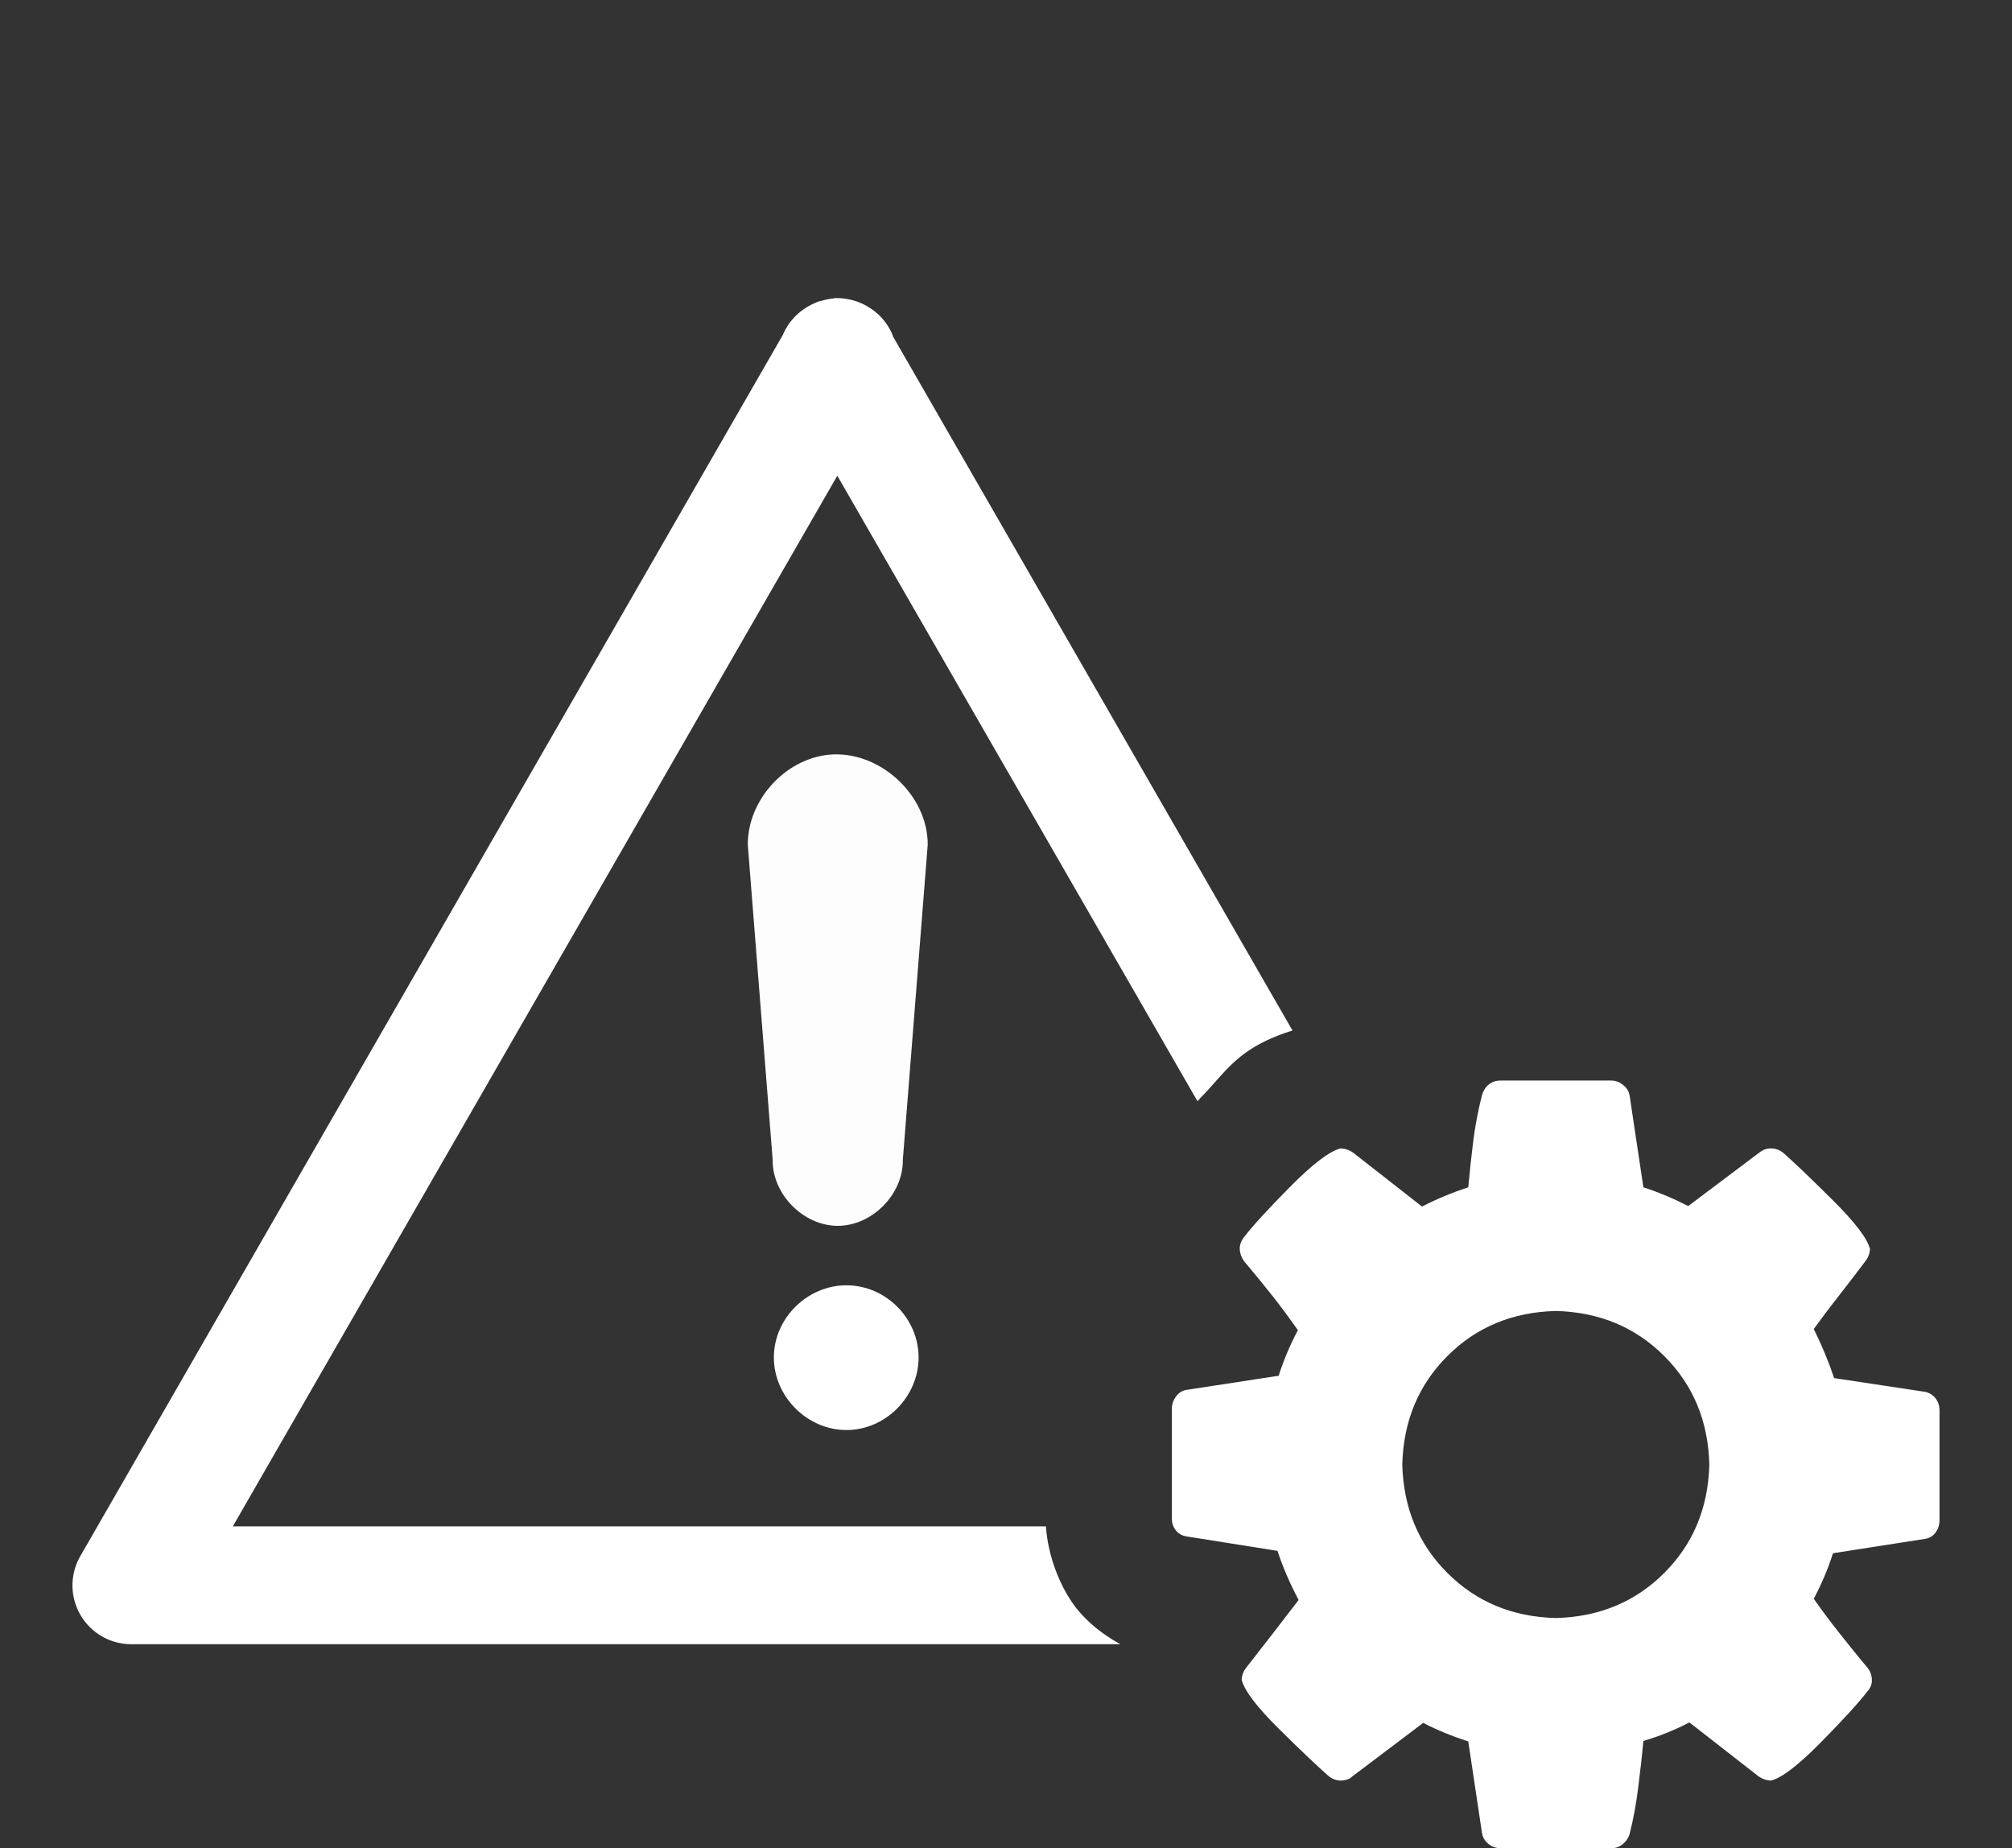
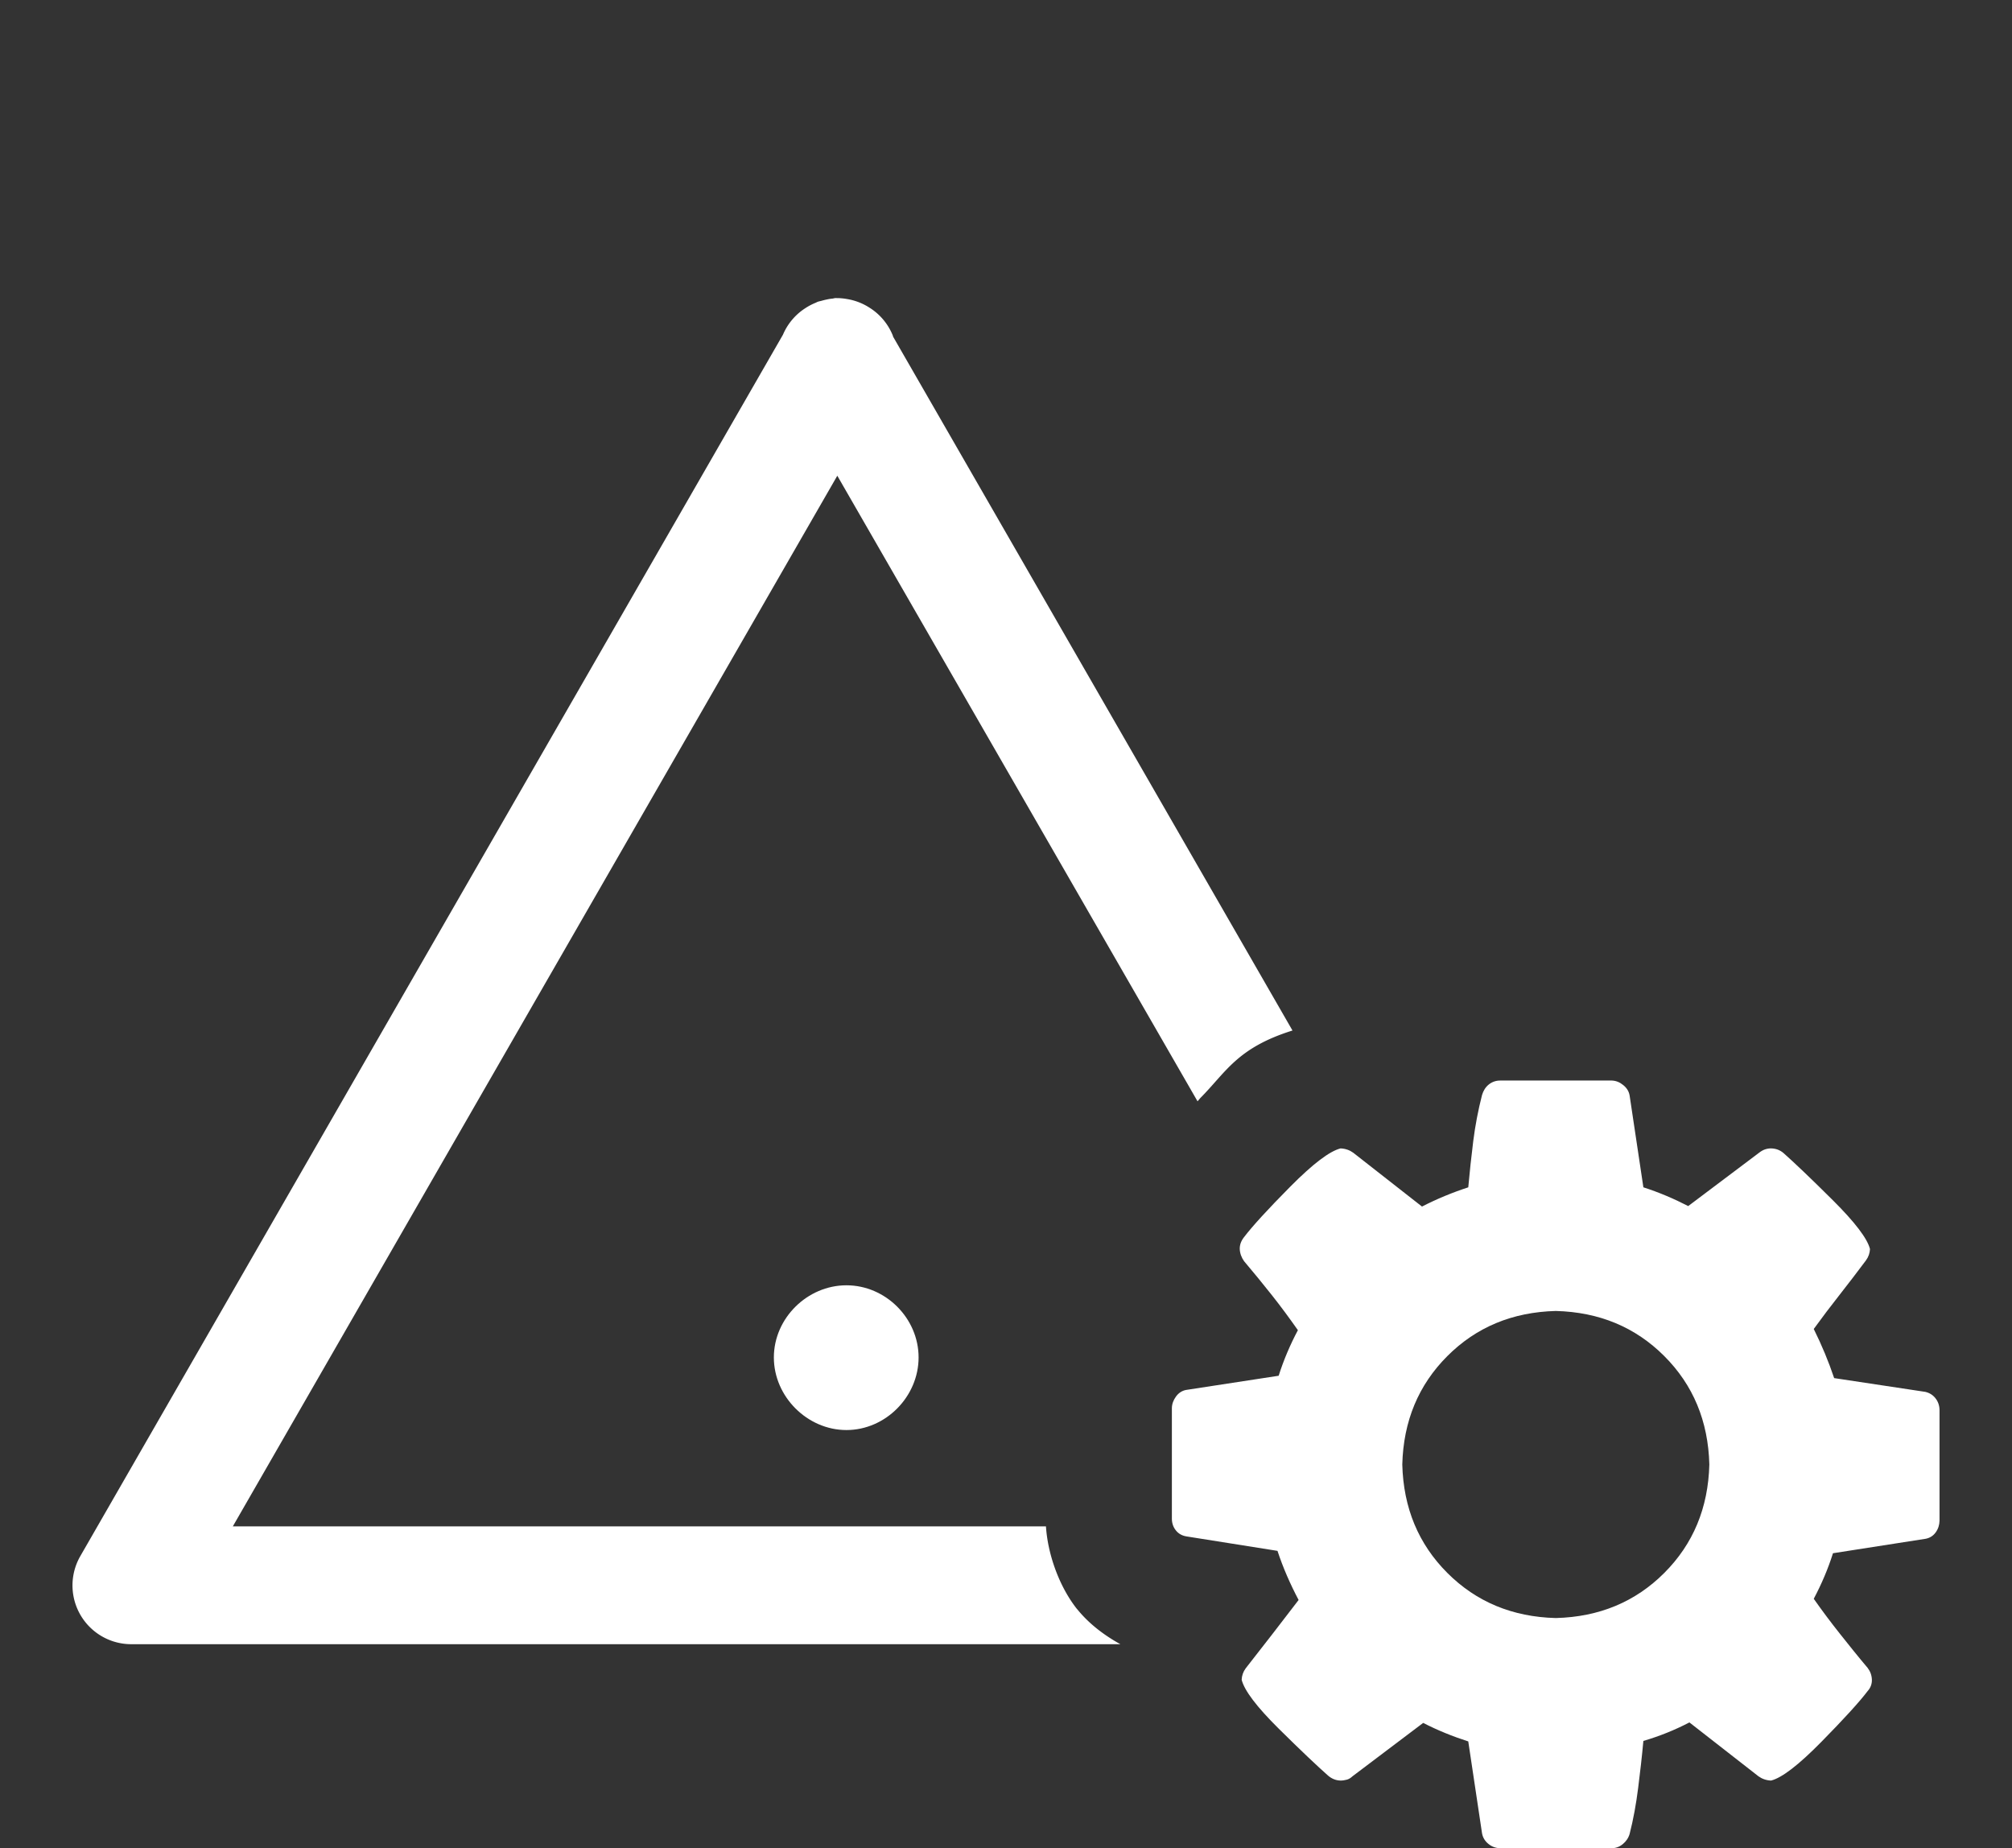
<svg xmlns="http://www.w3.org/2000/svg" xmlns:ns1="http://www.inkscape.org/namespaces/inkscape" xmlns:ns2="http://sodipodi.sourceforge.net/DTD/sodipodi-0.dtd" version="1.1" id="svg4565" viewBox="0 0 135 124" height="124" width="135" ns1:version="0.91 r13725" ns2:docname="AFP_final.svg">
  <rect x="0" y="0" width="135" height="124" fill="#333333" stroke="none" />
  <ns2:namedview pagecolor="#ffffff" bordercolor="#666666" borderopacity="1" objecttolerance="10" gridtolerance="10" guidetolerance="10" ns1:pageopacity="0" ns1:pageshadow="2" ns1:window-width="967" ns1:window-height="632" id="namedview11" showgrid="false" ns1:zoom="1.9032258" ns1:cx="1.8220339" ns1:cy="62" ns1:window-x="0" ns1:window-y="23" ns1:window-maximized="0" ns1:current-layer="svg4565" />
  <defs id="defs4567" />
  <g transform="translate(0,-918.362)" id="layer1">
    <g transform="translate(902.33,945.526)" id="g3666">
      <path style="color:#000000;font-style:normal;font-variant:normal;font-weight:normal;font-stretch:normal;font-size:medium;line-height:normal;font-family:Sans;-inkscape-font-specification:Sans;text-indent:0;text-align:start;text-decoration:none;text-decoration-line:none;letter-spacing:normal;word-spacing:normal;text-transform:none;direction:ltr;block-progression:tb;writing-mode:lr-tb;baseline-shift:baseline;text-anchor:start;display:inline;overflow:visible;visibility:visible;fill:#ffffff;fill-opacity:1;stroke:none;stroke-width:8.046;marker:none;enable-background:accumulate" d="m -846.301,-7.164 a 3.944,3.944 0 0 0 -0.153,0.031 3.944,3.944 0 0 0 -0.245,0.031 3.944,3.944 0 0 0 -0.153,0.031 3.944,3.944 0 0 0 -0.368,0.092 3.944,3.944 0 0 0 -0.245,0.061 3.944,3.944 0 0 0 -0.123,0.061 3.944,3.944 0 0 0 -0.705,0.368 3.944,3.944 0 0 0 -1.501,1.777 l -47.146,81.947 a 3.944,3.944 0 0 0 3.431,5.912 l 66.354,0 c -1.079,-0.592 -2.108,-1.373 -2.88,-2.328 -0.009,-0.011 -0.022,-0.02 -0.031,-0.031 -1.197,-1.511 -1.963,-3.676 -2.083,-5.545 l -54.56,0 40.56,-70.49 24.17,41.969 c 0.084,-0.085 0.128,-0.158 0.214,-0.245 1.715,-1.73 2.447,-3.339 6.157,-4.503 l -26.805,-46.564 0,-0.031 a 3.944,3.944 0 0 0 -1.624,-1.93 3.944,3.944 0 0 0 -0.153,-0.092 3.944,3.944 0 0 0 -1.317,-0.46 3.944,3.944 0 0 0 -0.674,-0.061 3.944,3.944 0 0 0 -0.123,0 z" id="path3274" ns1:connector-curvature="0" />
      <path style="font-style:normal;font-variant:normal;font-weight:normal;font-stretch:normal;font-size:141.528px;line-height:125%;font-family:FontAwesome;-inkscape-font-specification:FontAwesome;text-align:start;letter-spacing:0px;word-spacing:0px;writing-mode:lr-tb;text-anchor:start;fill:#ffffff;fill-opacity:1;stroke:none" d="m -801.68,45.331 c -0.287,0 -0.548,0.095 -0.764,0.271 -0.216,0.177 -0.36,0.414 -0.446,0.701 -0.255,0.995 -0.455,2.028 -0.589,3.088 -0.134,1.061 -0.241,2.09 -0.334,3.104 -1.073,0.349 -2.112,0.78 -3.105,1.29 l -4.617,-3.614 c -0.241,-0.174 -0.522,-0.273 -0.844,-0.287 -0.73,0.179 -1.855,1.03 -3.375,2.563 -1.52,1.533 -2.555,2.668 -3.105,3.391 -0.195,0.248 -0.293,0.508 -0.287,0.796 0.012,0.289 0.112,0.564 0.287,0.812 0.644,0.761 1.259,1.516 1.863,2.277 0.604,0.761 1.188,1.555 1.751,2.356 -0.53,0.999 -0.961,2.017 -1.29,3.057 l -6.225,0.955 c -0.267,0.053 -0.497,0.206 -0.669,0.446 -0.172,0.24 -0.265,0.49 -0.271,0.764 l 0,7.451 c 0.005,0.29 0.095,0.545 0.271,0.764 0.176,0.22 0.414,0.35 0.701,0.398 l 6.114,0.971 c 0.369,1.12 0.847,2.216 1.417,3.296 -1.18,1.549 -2.37,3.076 -3.55,4.585 -0.174,0.235 -0.257,0.489 -0.271,0.764 0.176,0.718 1.006,1.818 2.5,3.296 1.494,1.478 2.596,2.518 3.296,3.136 0.242,0.208 0.522,0.328 0.844,0.334 0.144,0 0.286,-0.025 0.43,-0.063 0.144,-0.043 0.262,-0.124 0.366,-0.223 l 4.744,-3.582 c 0.966,0.496 1.979,0.906 3.025,1.242 l 0.923,6.161 c 0.05,0.288 0.198,0.529 0.43,0.716 0.231,0.189 0.488,0.28 0.78,0.287 l 7.483,0 c 0.287,0 0.532,-0.094 0.748,-0.271 0.216,-0.177 0.376,-0.398 0.462,-0.685 0.255,-0.994 0.439,-2.024 0.573,-3.089 0.134,-1.065 0.256,-2.118 0.35,-3.152 1.073,-0.315 2.096,-0.725 3.089,-1.242 l 4.633,3.614 c 0.241,0.174 0.522,0.273 0.844,0.287 0.73,-0.182 1.855,-1.05 3.375,-2.595 1.52,-1.545 2.555,-2.682 3.105,-3.407 0.195,-0.216 0.293,-0.469 0.287,-0.764 -0.012,-0.308 -0.112,-0.568 -0.287,-0.796 -0.644,-0.761 -1.259,-1.531 -1.863,-2.292 -0.604,-0.761 -1.188,-1.539 -1.751,-2.341 0.53,-0.999 0.961,-2.017 1.29,-3.057 l 6.225,-0.971 c 0.267,-0.053 0.497,-0.191 0.669,-0.43 0.172,-0.24 0.249,-0.506 0.255,-0.78 l 0,-7.435 c -0.005,-0.289 -0.095,-0.556 -0.271,-0.78 -0.176,-0.223 -0.398,-0.362 -0.685,-0.43 l -6.114,-0.923 c -0.376,-1.12 -0.833,-2.216 -1.369,-3.296 0.566,-0.78 1.144,-1.543 1.735,-2.293 0.591,-0.749 1.181,-1.529 1.767,-2.308 0.174,-0.235 0.257,-0.489 0.271,-0.764 -0.176,-0.701 -1.006,-1.794 -2.5,-3.28 -1.494,-1.485 -2.596,-2.532 -3.296,-3.152 -0.241,-0.208 -0.522,-0.312 -0.844,-0.318 -0.288,0 -0.548,0.092 -0.796,0.287 l -4.76,3.582 c -0.966,-0.496 -1.963,-0.922 -3.009,-1.258 l -0.923,-6.161 c -0.05,-0.288 -0.199,-0.513 -0.43,-0.7 -0.231,-0.189 -0.488,-0.296 -0.78,-0.303 l -7.483,0 z m 3.741,15.459 c 2.911,0.075 5.335,1.084 7.276,3.025 1.941,1.941 2.95,4.365 3.025,7.276 -0.075,2.911 -1.084,5.335 -3.025,7.276 -1.941,1.941 -4.364,2.95 -7.276,3.025 -2.911,-0.075 -5.335,-1.084 -7.276,-3.025 -1.941,-1.941 -2.95,-4.365 -3.025,-7.276 0.075,-2.911 1.084,-5.335 3.025,-7.276 1.941,-1.941 4.364,-2.95 7.276,-3.025 z" id="path4059" ns1:connector-curvature="0" />
-       <path style="color:#000000;font-style:normal;font-variant:normal;font-weight:normal;font-stretch:normal;font-size:medium;line-height:normal;font-family:Sans;-inkscape-font-specification:Sans;text-indent:0;text-align:start;text-decoration:none;text-decoration-line:none;letter-spacing:normal;word-spacing:normal;text-transform:none;direction:ltr;block-progression:tb;writing-mode:lr-tb;baseline-shift:baseline;text-anchor:start;display:inline;overflow:visible;visibility:visible;fill:#ffffff;fill-opacity:0.992;stroke:none;stroke-width:3.5;marker:none;enable-background:accumulate" d="m -846.766,23.477 c -2.939,0.318 -5.406,3.08 -5.389,6.036 l 1.669,21.135 c -0.033,2.308 2.06,4.43 4.367,4.43 2.308,0 4.4,-2.122 4.367,-4.43 l 1.669,-21.135 c 0.019,-3.388 -3.314,-6.398 -6.683,-6.036 z" id="path4061" ns1:connector-curvature="0" />
      <path style="color:#000000;font-style:normal;font-variant:normal;font-weight:normal;font-stretch:normal;font-size:medium;line-height:normal;font-family:Sans;-inkscape-font-specification:Sans;text-indent:0;text-align:start;text-decoration:none;text-decoration-line:none;letter-spacing:normal;word-spacing:normal;text-transform:none;direction:ltr;block-progression:tb;writing-mode:lr-tb;baseline-shift:baseline;text-anchor:start;display:inline;overflow:visible;visibility:visible;fill:#ffffff;fill-opacity:1;stroke:none;stroke-width:11.369;marker:none;enable-background:accumulate" d="m -845.535,59.068 c -2.629,0 -4.871,2.211 -4.871,4.84 0,2.629 2.242,4.871 4.871,4.871 2.629,0 4.84,-2.242 4.84,-4.871 0,-2.629 -2.211,-4.84 -4.84,-4.84 z" id="path4658" ns1:connector-curvature="0" />
    </g>
  </g>
</svg>